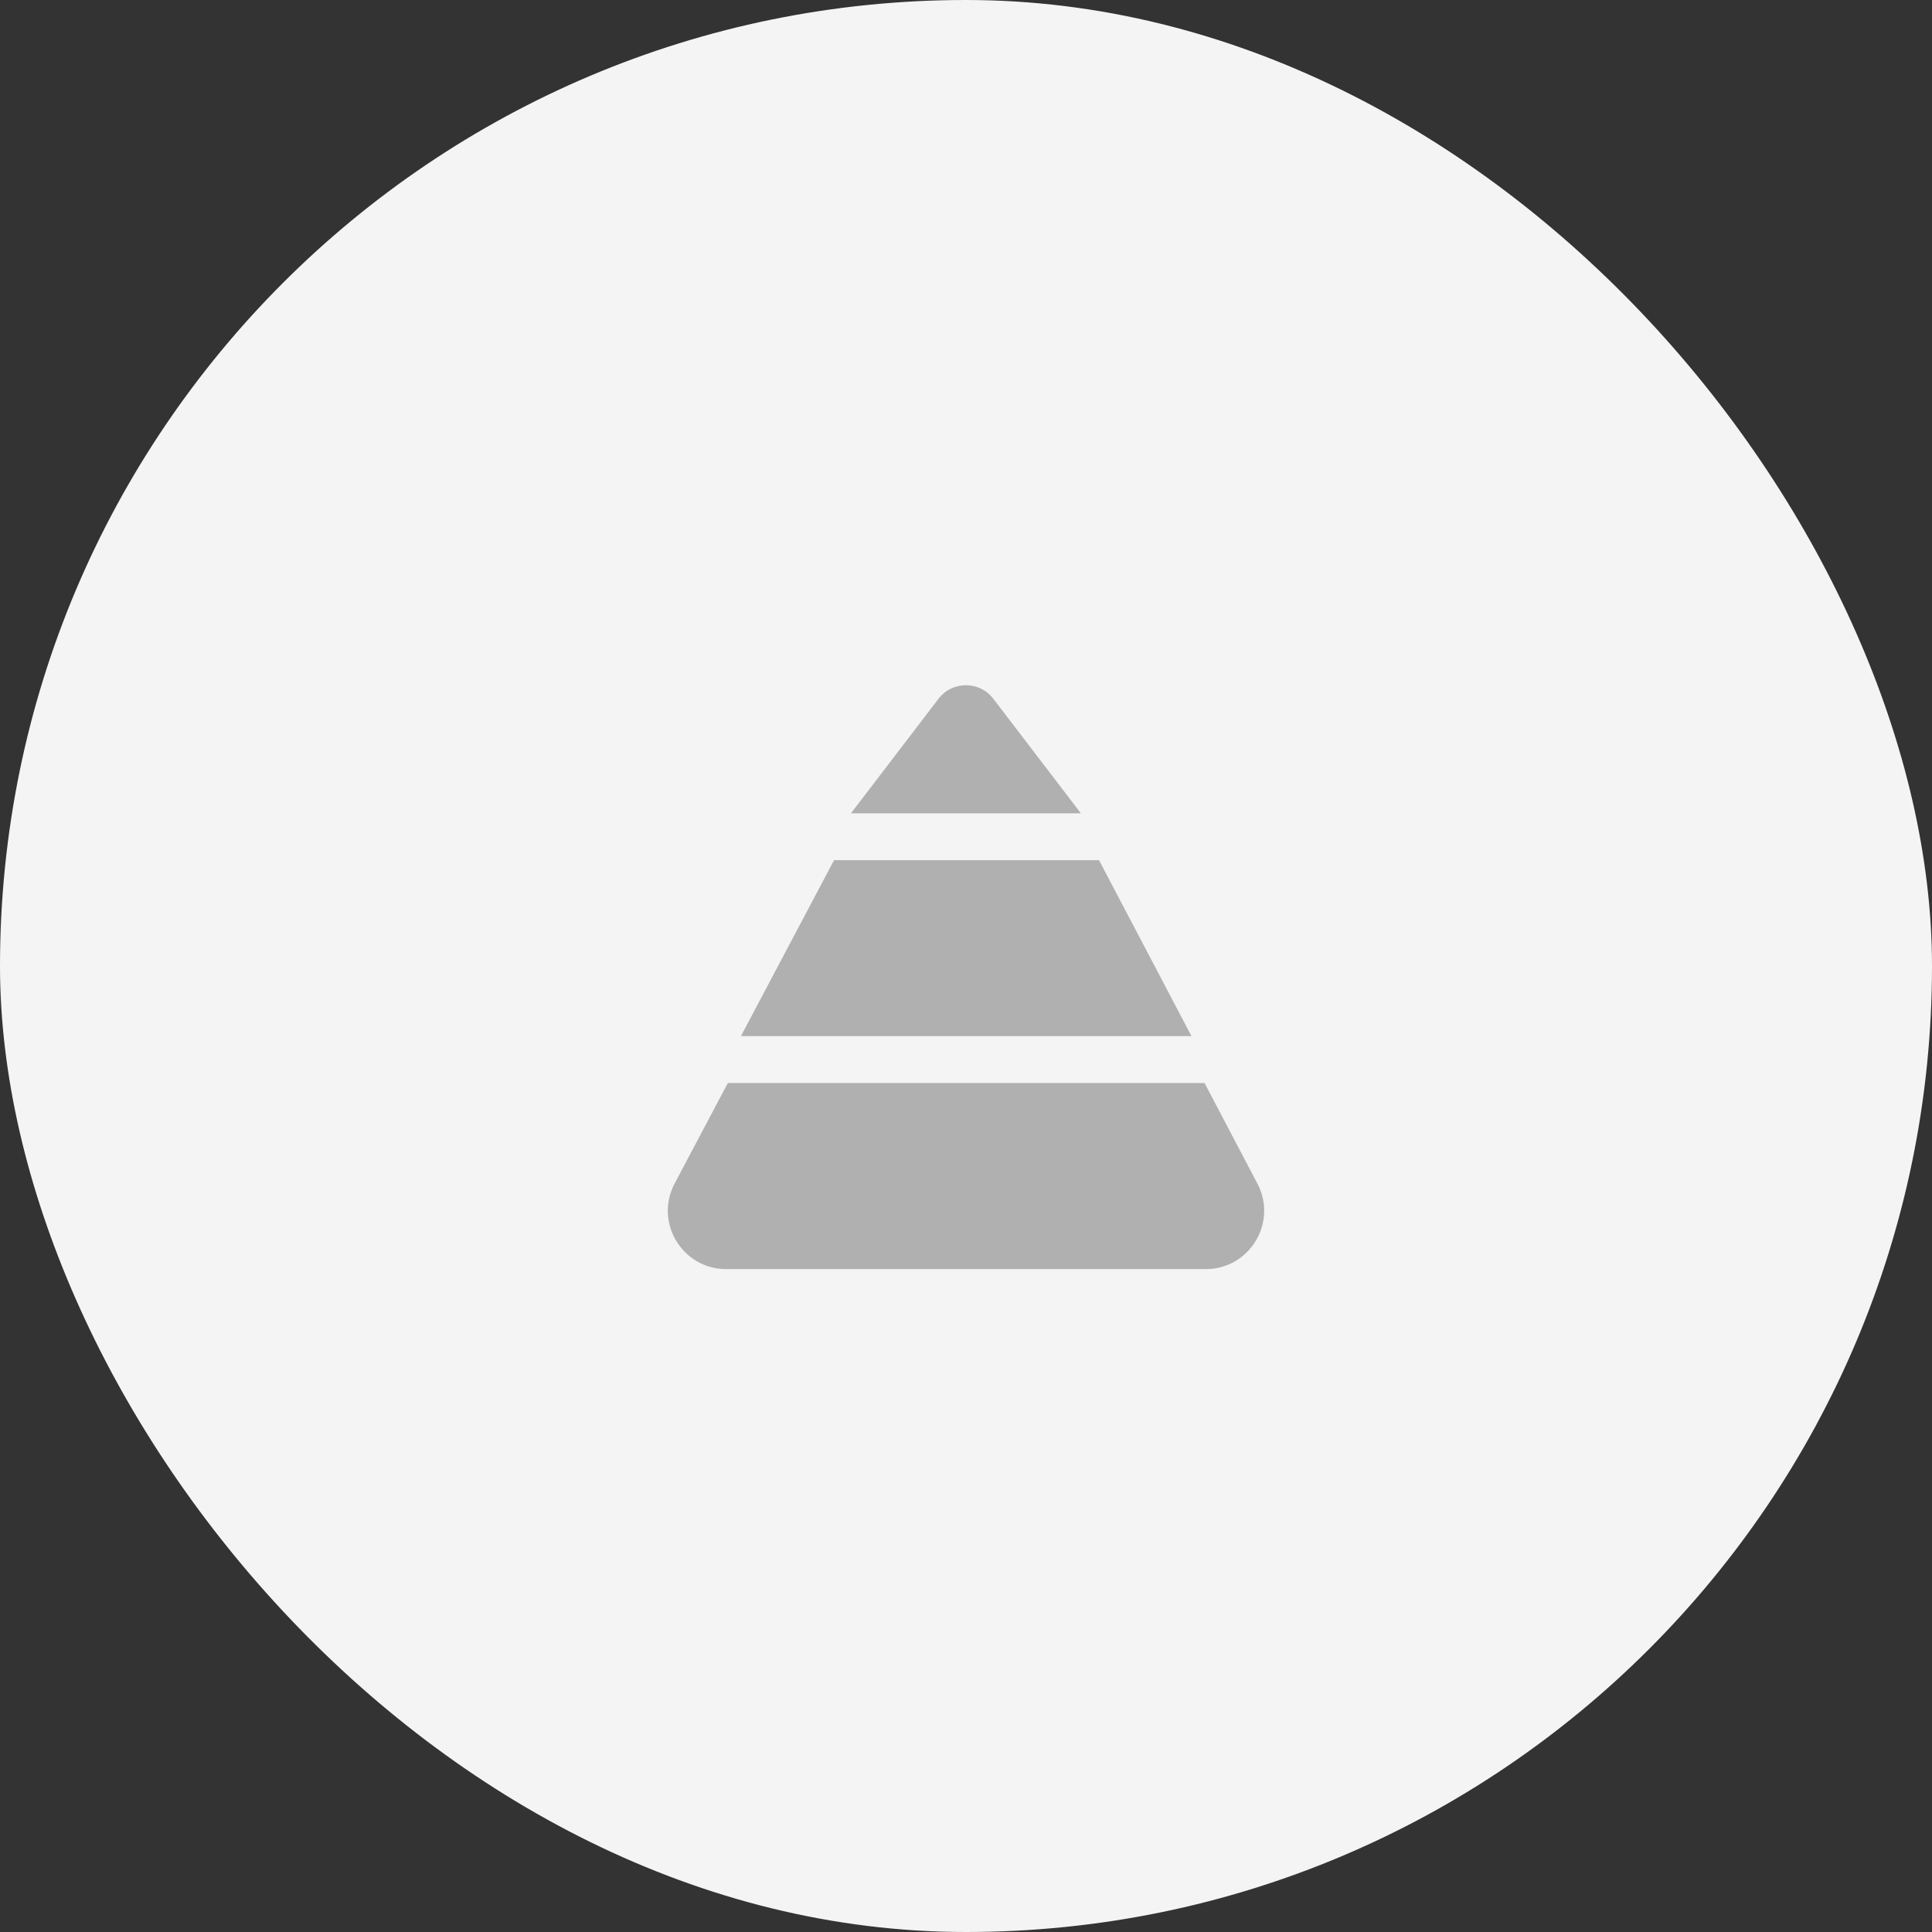
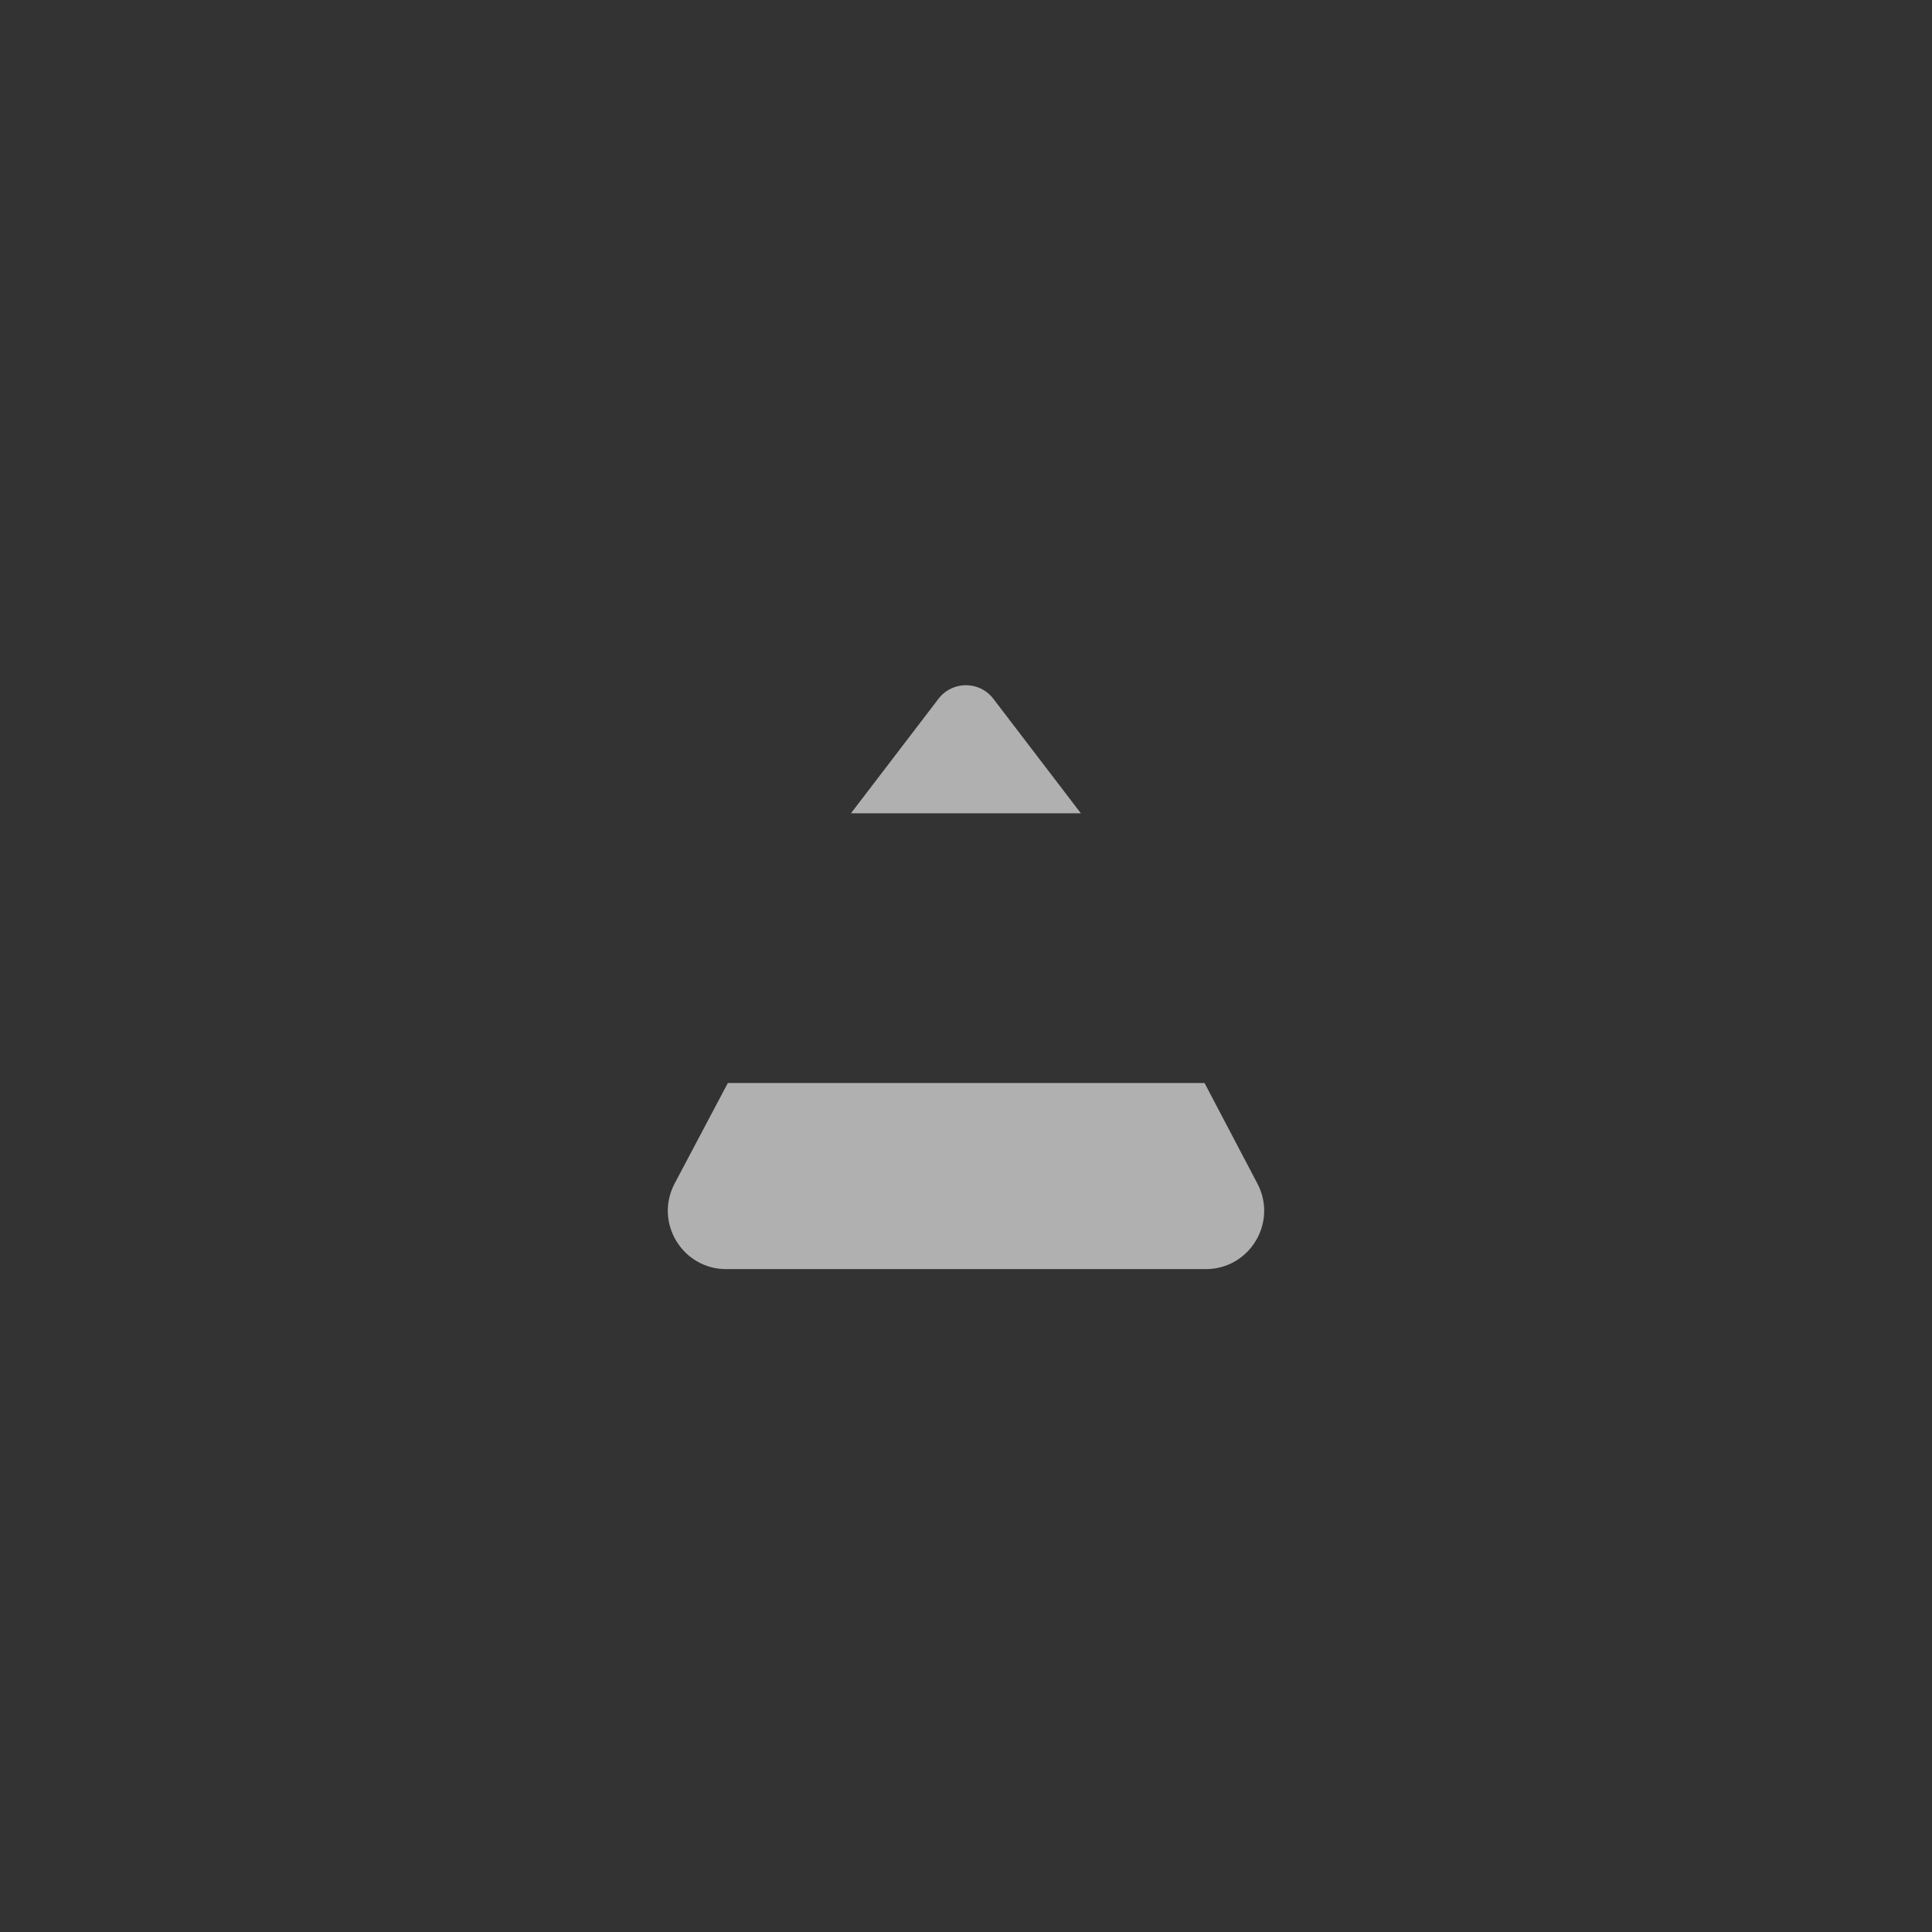
<svg xmlns="http://www.w3.org/2000/svg" width="56" height="56" viewBox="0 0 56 56" fill="none">
  <rect x="0" y="0" width="56" height="56" fill="#333333" stroke="none" />
-   <rect width="56" height="56" rx="28" fill="#F4F4F4" />
  <path d="M27.203 20.254C27.603 19.73 28.392 19.73 28.792 20.254L31.329 23.573H24.666L27.203 20.254Z" fill="#B0B0B0" />
  <path d="M36.447 34.308C37.039 35.434 36.222 36.786 34.95 36.786H21.05C19.776 36.786 18.959 35.43 19.555 34.304L21.097 31.391H34.914L36.447 34.308Z" fill="#B0B0B0" />
-   <path d="M24.175 24.933H31.856L34.535 30.032H21.476L24.175 24.933Z" fill="#B0B0B0" />
</svg>